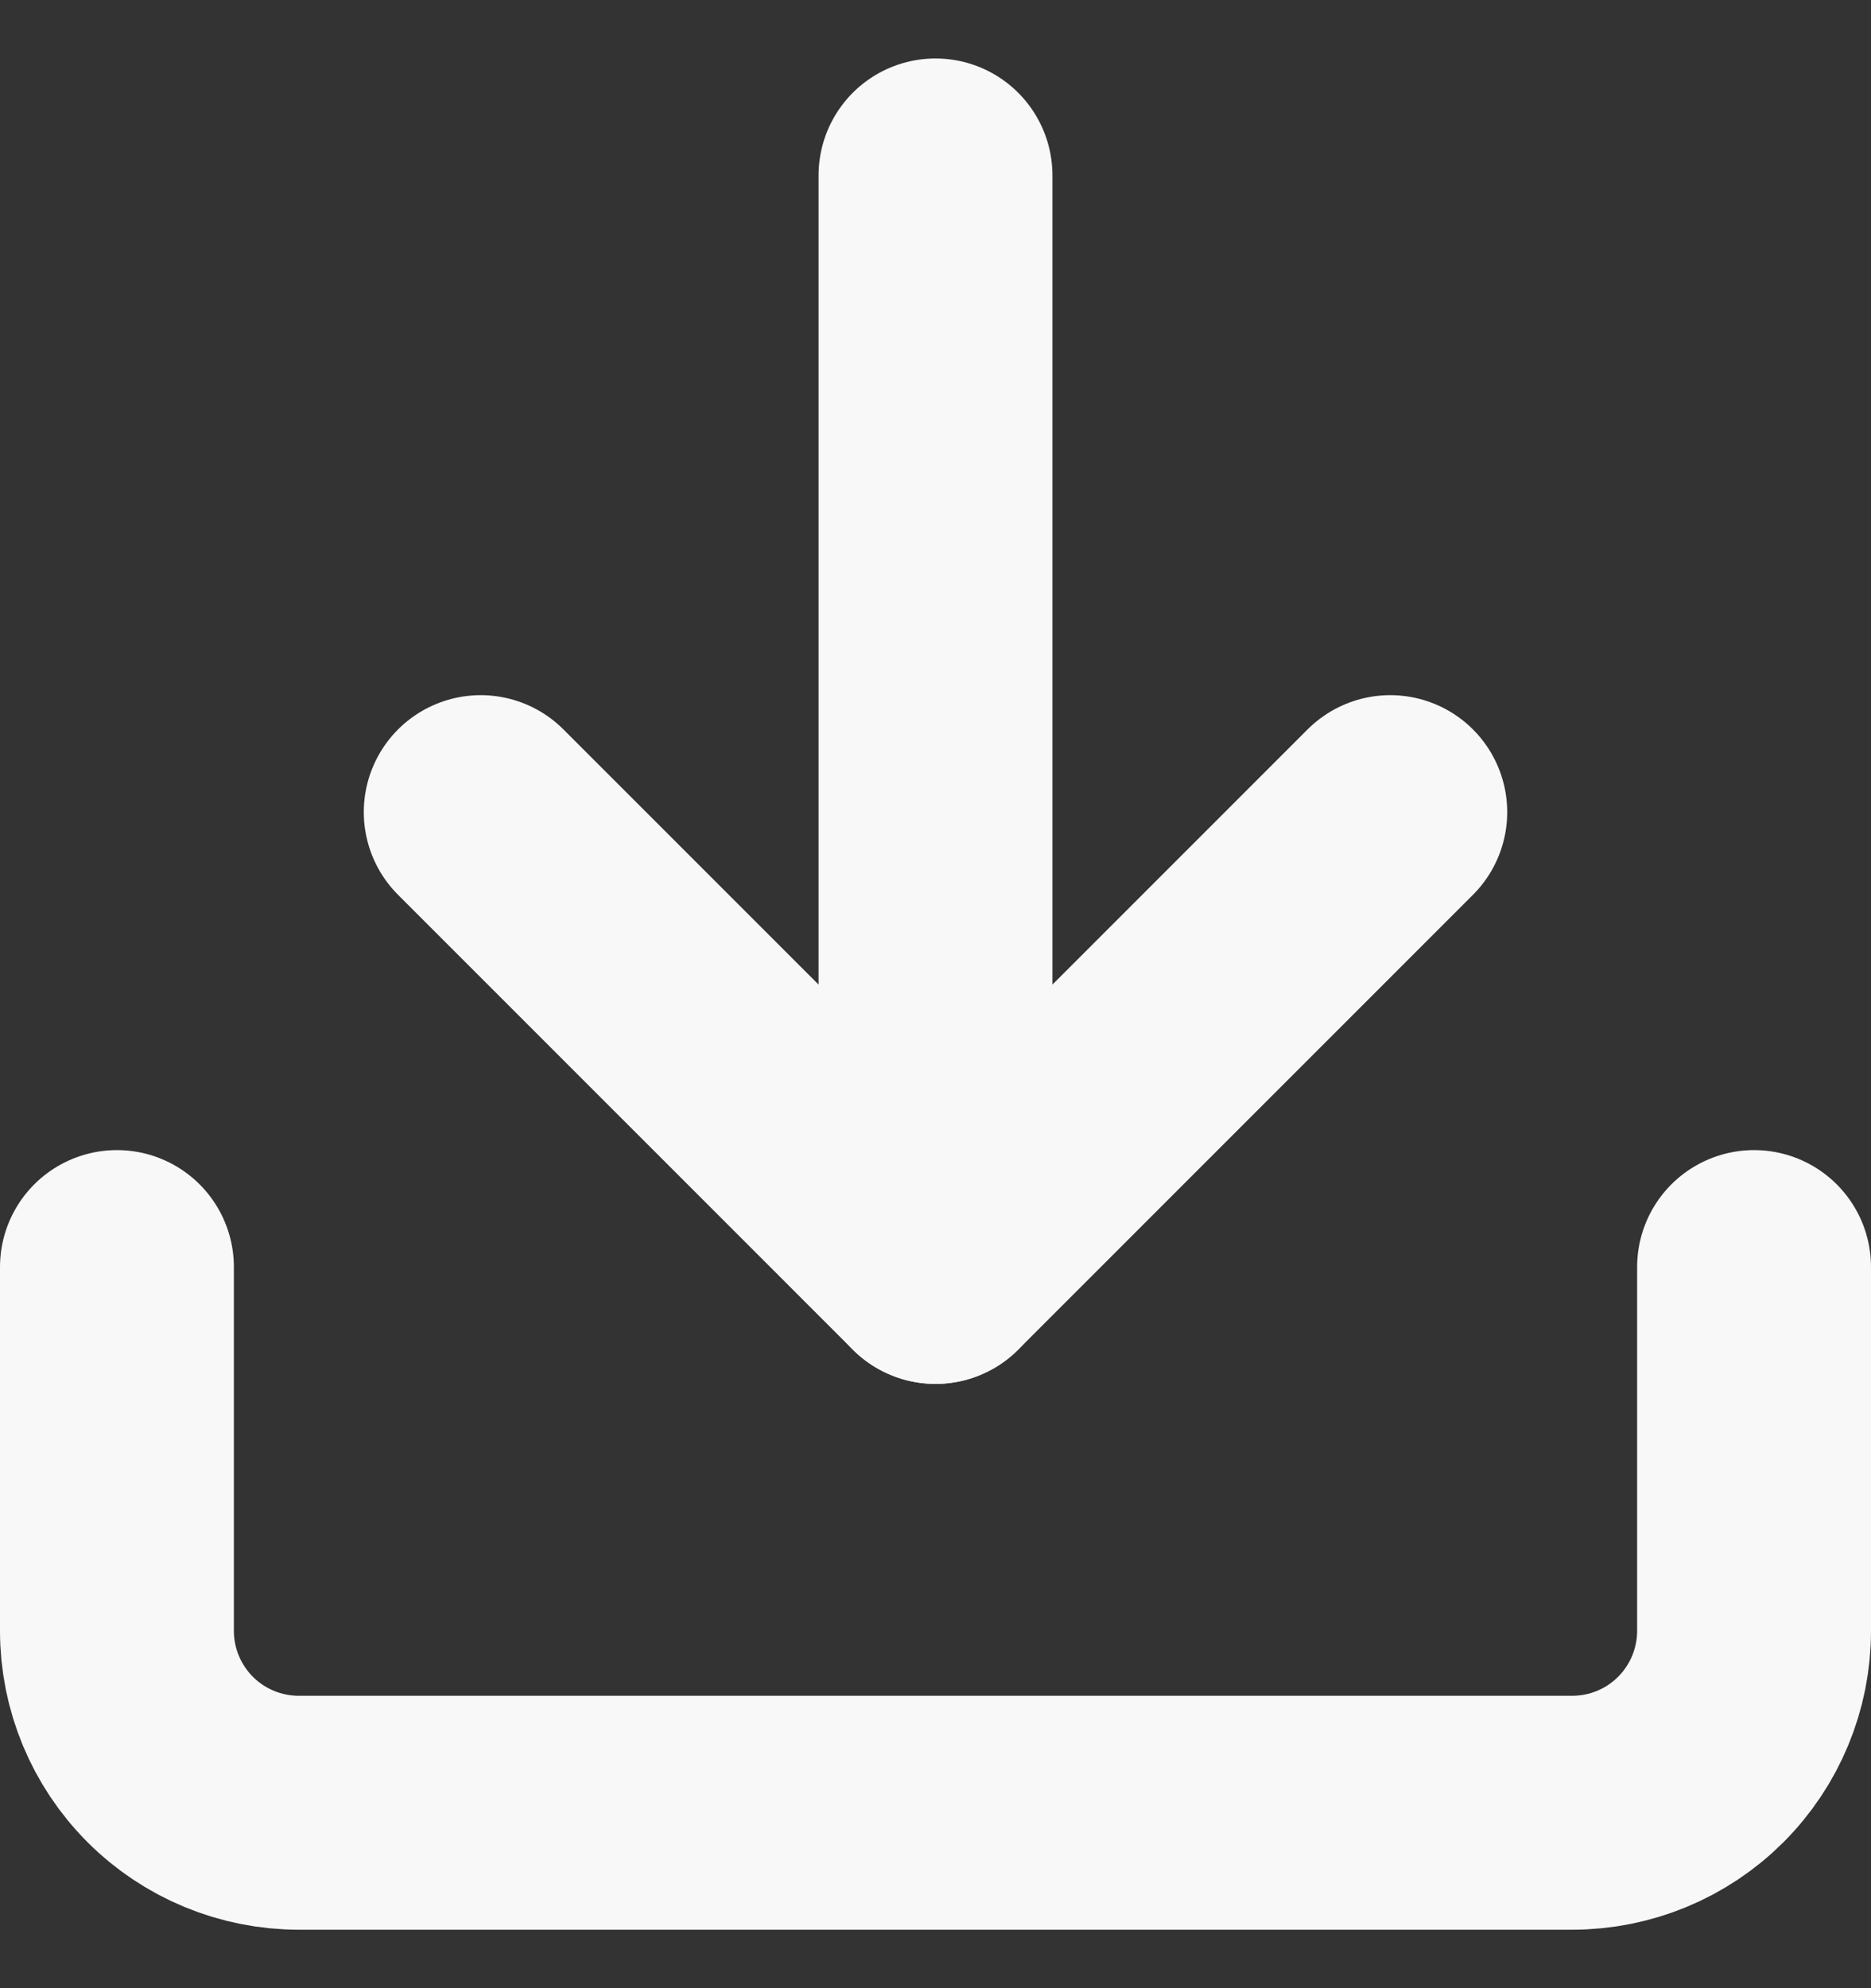
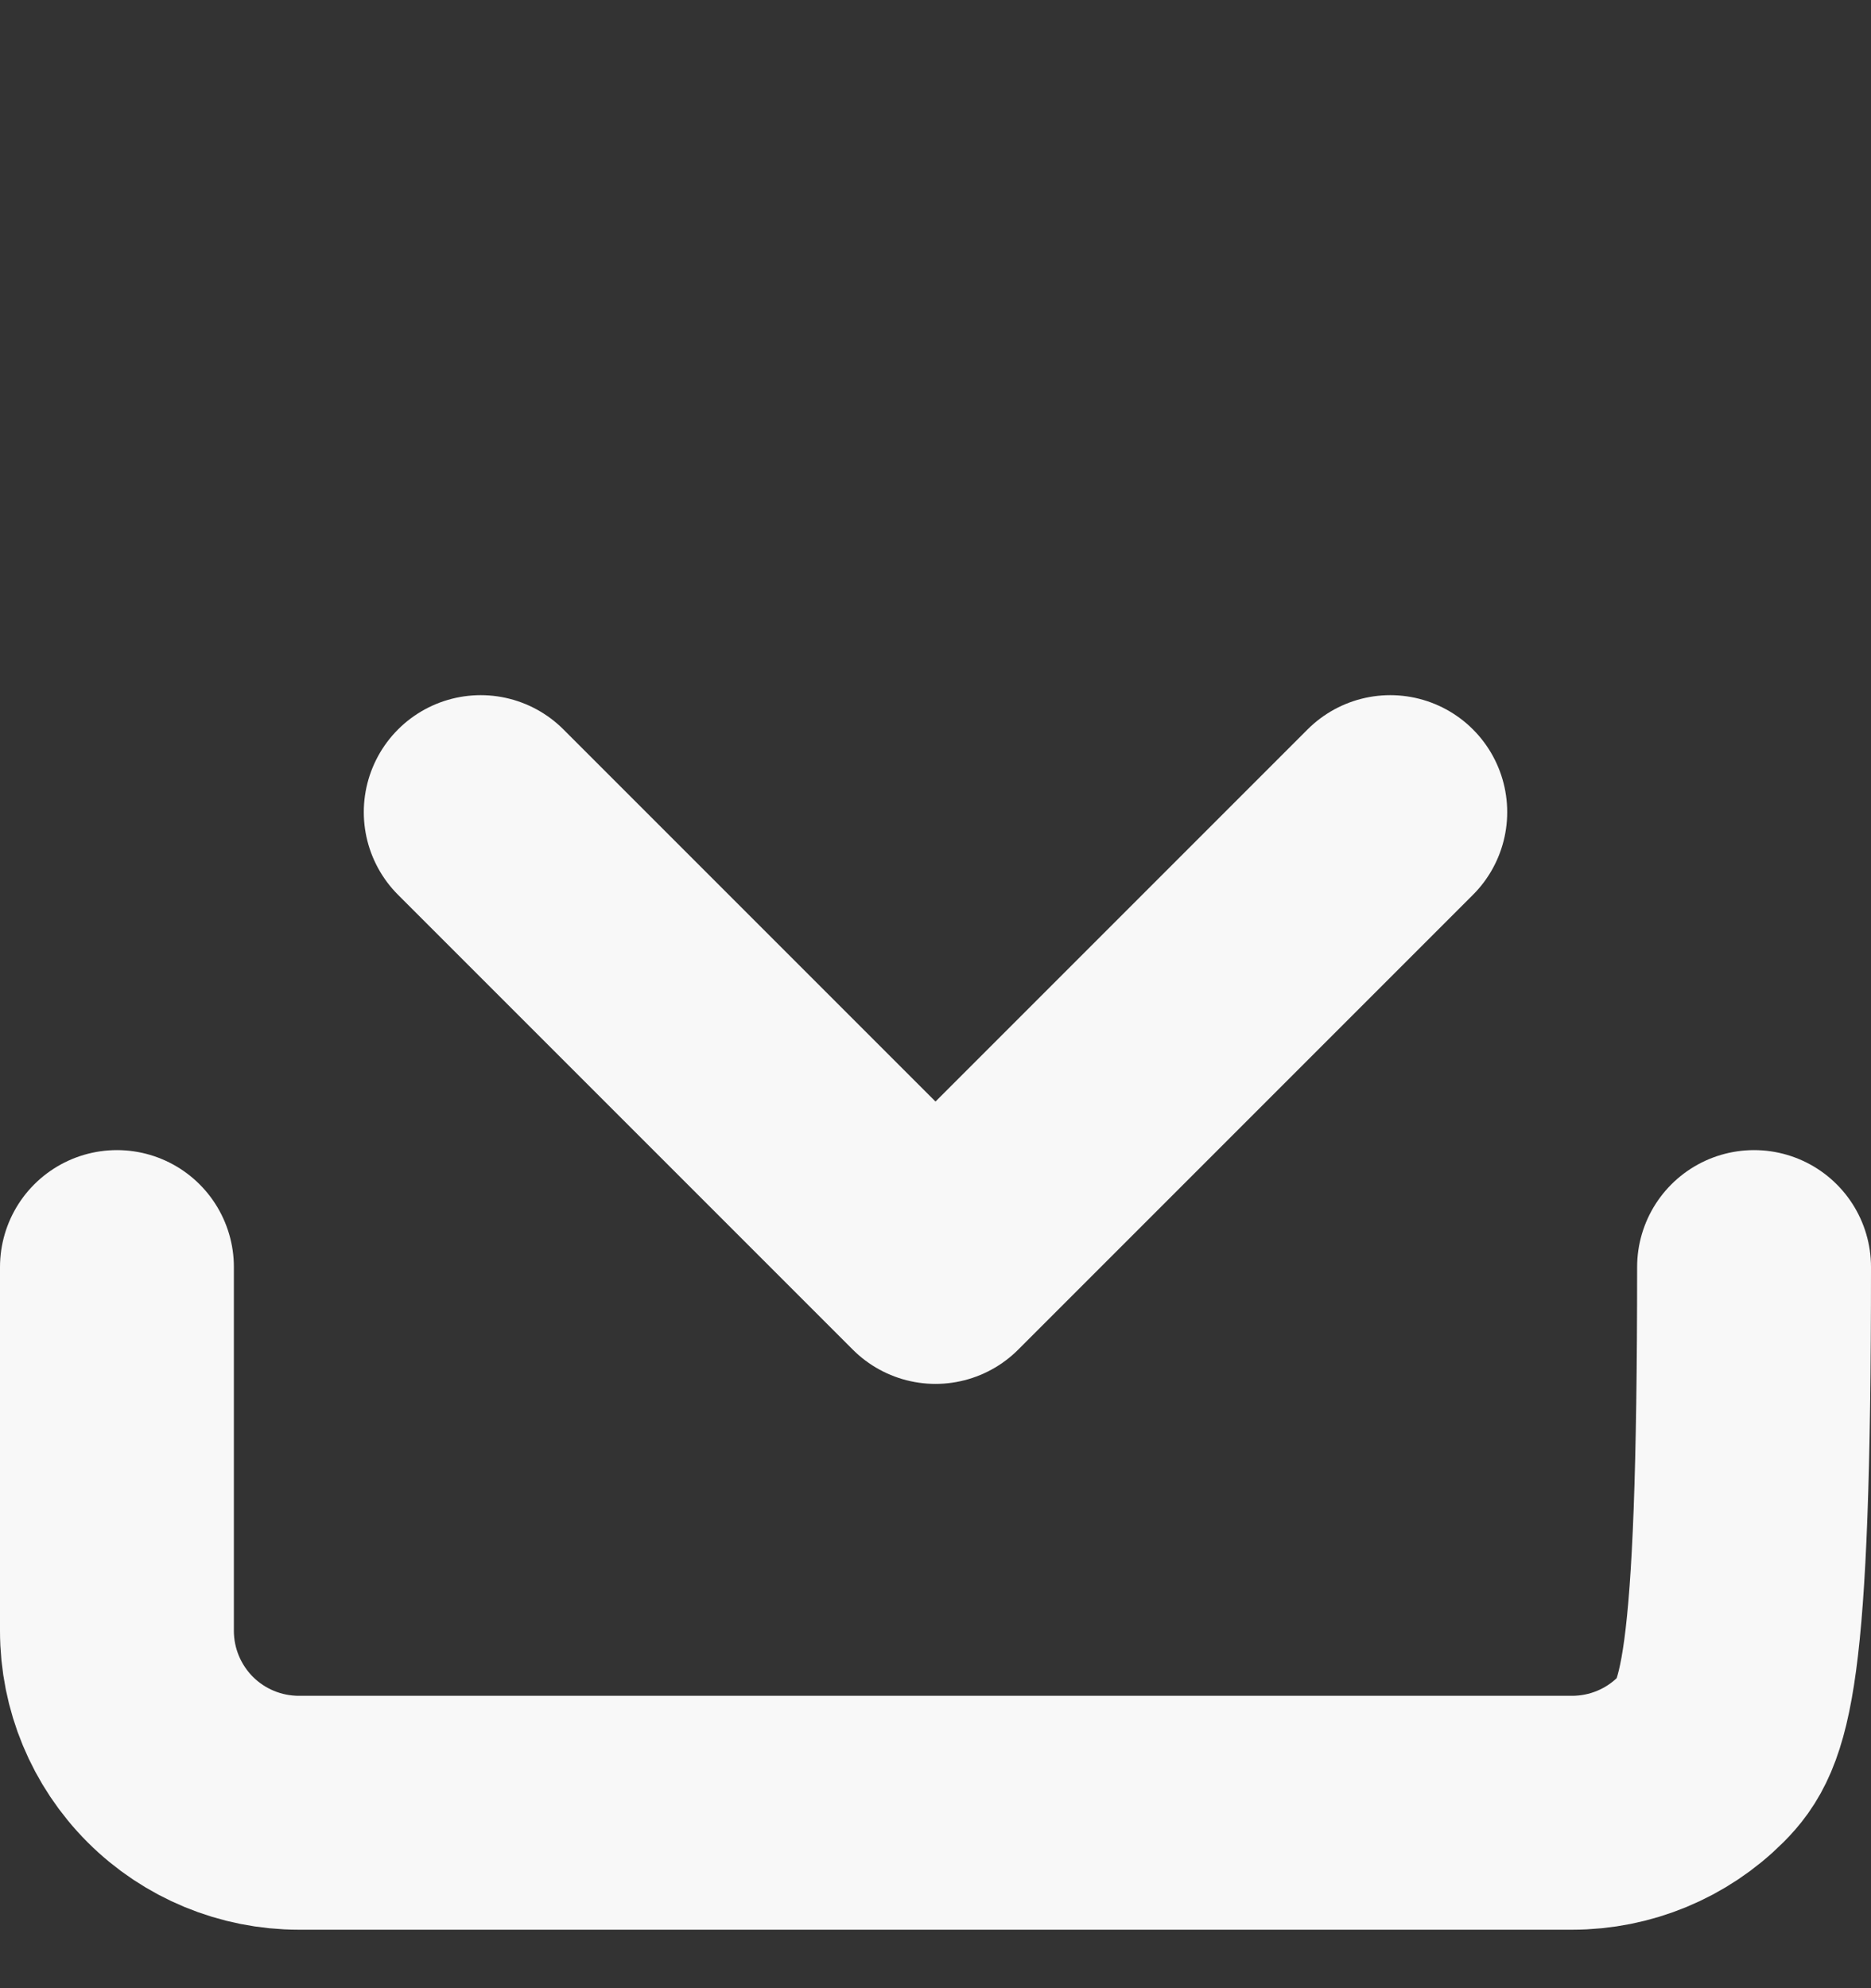
<svg xmlns="http://www.w3.org/2000/svg" width="16" height="17" viewBox="0 0 16 17" fill="none">
  <rect x="0" y="0" width="16" height="17" fill="#333333" stroke="none" />
-   <path d="M15 10.834V13.945C15 14.357 14.836 14.753 14.544 15.045C14.253 15.336 13.857 15.5 13.444 15.5H2.556C2.143 15.5 1.747 15.336 1.456 15.045C1.164 14.753 1 14.357 1 13.945V10.834" stroke="#F8F8F8" stroke-width="2" stroke-linecap="round" stroke-linejoin="round" />
+   <path d="M15 10.834C15 14.357 14.836 14.753 14.544 15.045C14.253 15.336 13.857 15.5 13.444 15.5H2.556C2.143 15.5 1.747 15.336 1.456 15.045C1.164 14.753 1 14.357 1 13.945V10.834" stroke="#F8F8F8" stroke-width="2" stroke-linecap="round" stroke-linejoin="round" />
  <path d="M4.111 6.944L8 10.833L11.889 6.944" stroke="#F8F8F8" stroke-width="2" stroke-linecap="round" stroke-linejoin="round" />
-   <path d="M8 10.833V1.5" stroke="#F8F8F8" stroke-width="2" stroke-linecap="round" stroke-linejoin="round" />
</svg>